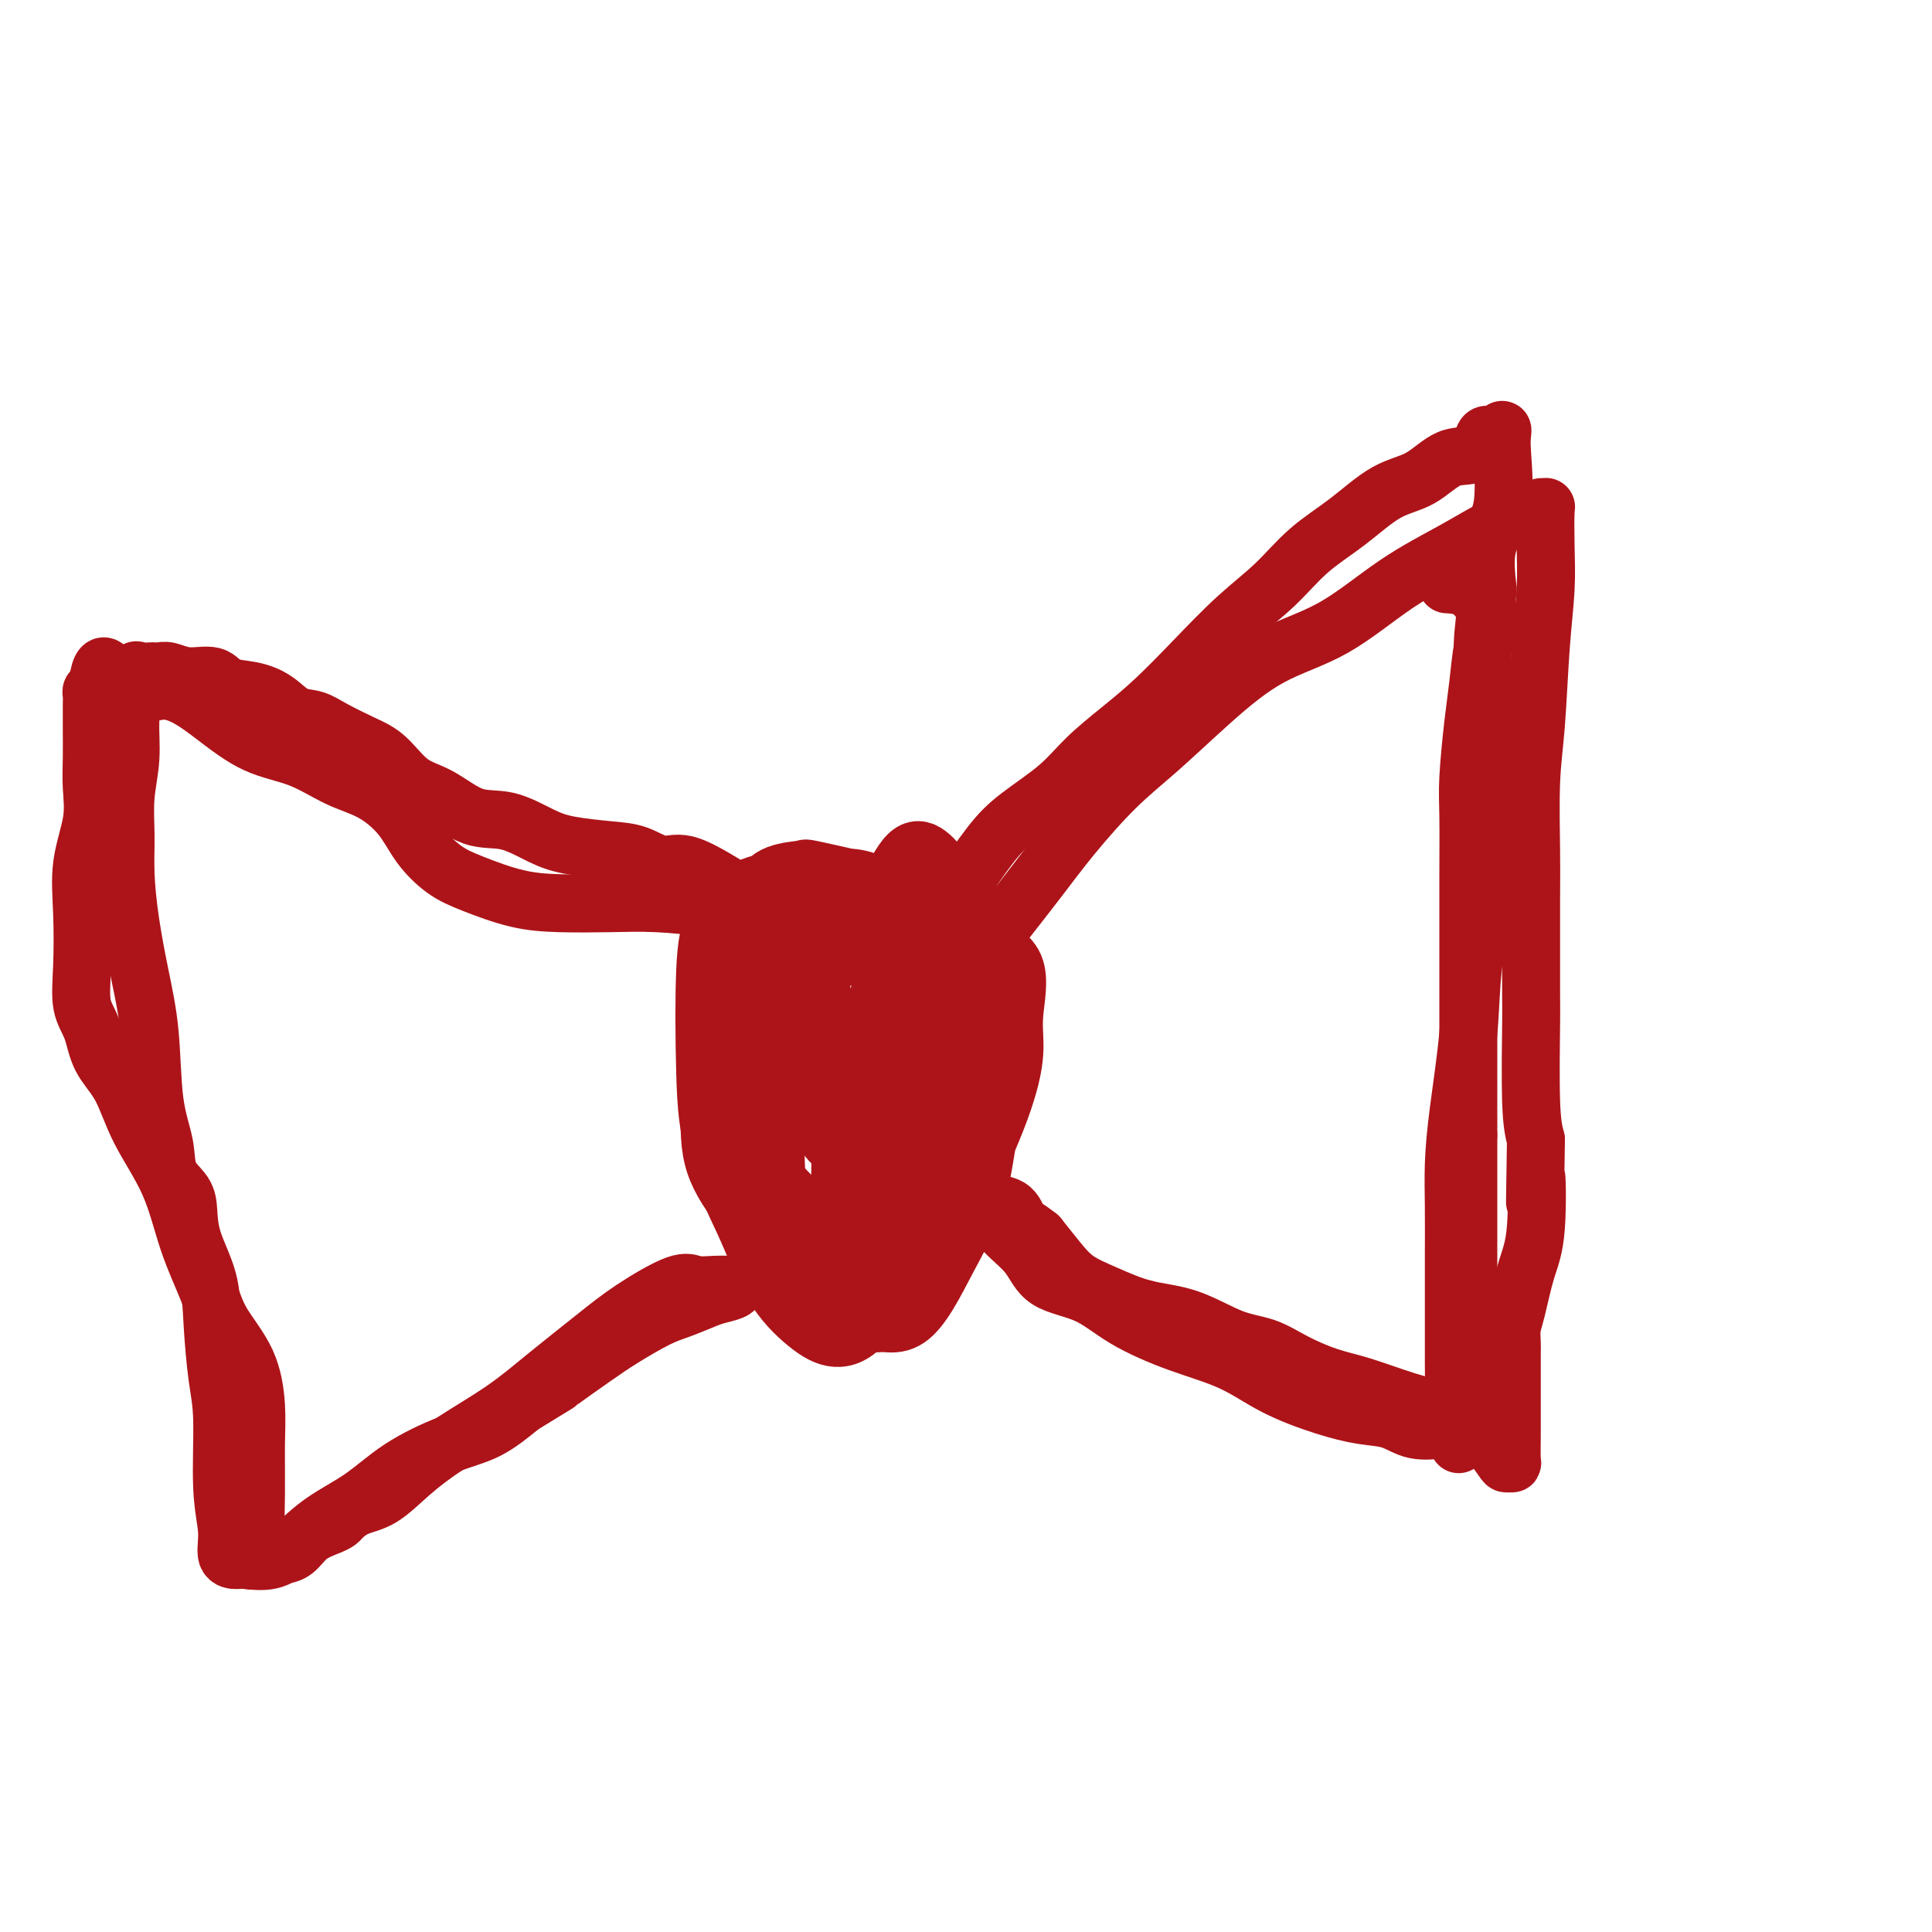
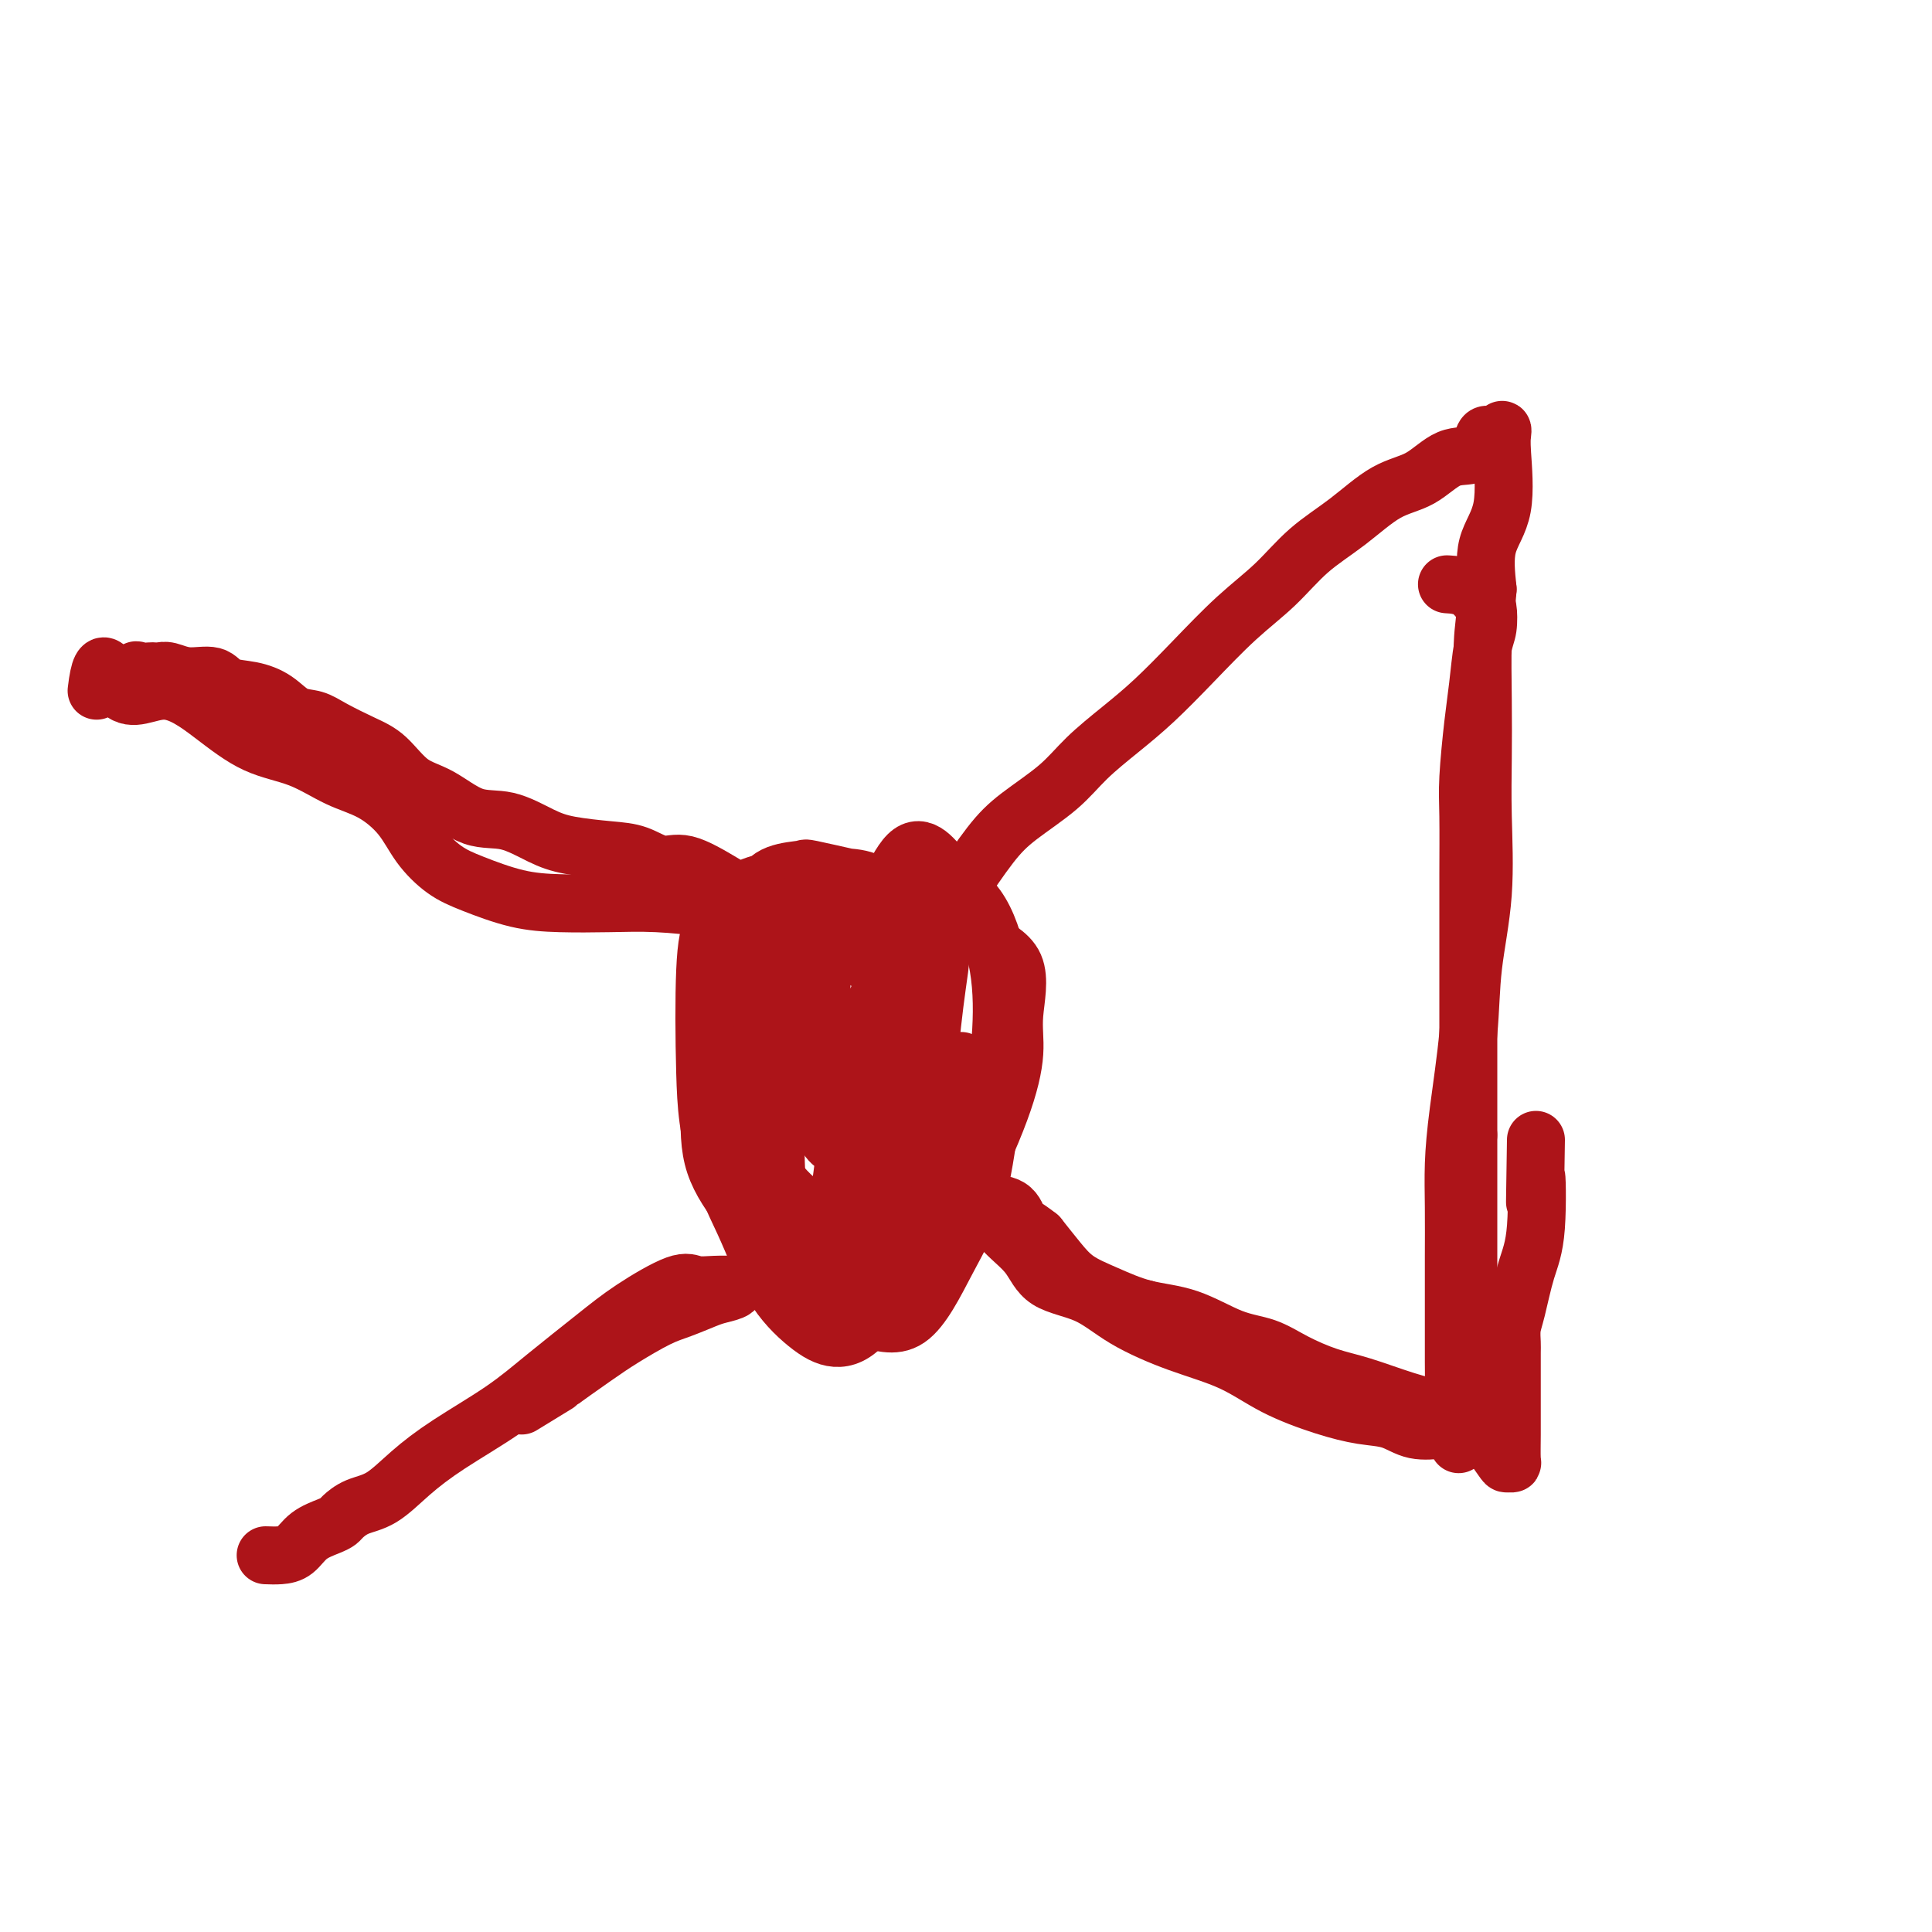
<svg xmlns="http://www.w3.org/2000/svg" viewBox="0 0 400 400" version="1.1">
  <g fill="none" stroke="#AD1419" stroke-width="12" stroke-linecap="round" stroke-linejoin="round">
    <path d="M189,205c-5.175,-3.272 -10.350,-6.544 -13,-8c-2.650,-1.456 -2.774,-1.095 -4,0c-1.226,1.095 -3.552,2.924 -5,5c-1.448,2.076 -2.018,4.399 -3,9c-0.982,4.601 -2.377,11.479 -3,18c-0.623,6.521 -0.473,12.685 0,18c0.473,5.315 1.268,9.781 3,14c1.732,4.219 4.400,8.192 7,10c2.600,1.808 5.133,1.453 8,2c2.867,0.547 6.067,1.998 9,0c2.933,-1.998 5.597,-7.445 8,-12c2.403,-4.555 4.543,-8.219 6,-13c1.457,-4.781 2.230,-10.679 3,-16c0.770,-5.321 1.536,-10.066 2,-15c0.464,-4.934 0.626,-10.056 0,-15c-0.626,-4.944 -2.038,-9.710 -4,-13c-1.962,-3.290 -4.473,-5.103 -7,-8c-2.527,-2.897 -5.070,-6.879 -8,-4c-2.930,2.879 -6.245,12.619 -9,17c-2.755,4.381 -4.948,3.402 -7,3c-2.052,-0.402 -3.964,-0.228 -6,1c-2.036,1.228 -4.196,3.510 -6,6c-1.804,2.490 -3.251,5.189 -4,6c-0.749,0.811 -0.799,-0.267 -1,4c-0.201,4.267 -0.554,13.880 0,22c0.554,8.120 2.015,14.749 4,20c1.985,5.251 4.492,9.126 7,13" />
-     <path d="M166,269c2.034,3.151 3.619,4.530 6,5c2.381,0.470 5.559,0.033 8,0c2.441,-0.033 4.146,0.339 6,-3c1.854,-3.339 3.858,-10.388 6,-18c2.142,-7.612 4.422,-15.786 6,-22c1.578,-6.214 2.455,-10.467 3,-15c0.545,-4.533 0.758,-9.347 1,-14c0.242,-4.653 0.514,-9.147 0,-11c-0.514,-1.853 -1.812,-1.066 -4,0c-2.188,1.066 -5.265,2.411 -8,3c-2.735,0.589 -5.126,0.422 -8,1c-2.874,0.578 -6.230,1.901 -9,2c-2.770,0.099 -4.955,-1.027 -7,1c-2.045,2.027 -3.949,7.205 -6,9c-2.051,1.795 -4.249,0.205 -5,4c-0.751,3.795 -0.055,12.975 0,19c0.055,6.025 -0.532,8.896 0,12c0.532,3.104 2.184,6.441 4,9c1.816,2.559 3.797,4.339 6,5c2.203,0.661 4.630,0.201 8,0c3.370,-0.201 7.683,-0.145 11,-2c3.317,-1.855 5.636,-5.621 8,-9c2.364,-3.379 4.771,-6.369 7,-10c2.229,-3.631 4.280,-7.901 5,-12c0.720,-4.099 0.108,-8.027 0,-11c-0.108,-2.973 0.286,-4.990 0,-7c-0.286,-2.010 -1.254,-4.014 -3,-6c-1.746,-1.986 -4.272,-3.955 -7,-5c-2.728,-1.045 -5.657,-1.166 -8,-1c-2.343,0.166 -4.098,0.619 -6,1c-1.902,0.381 -3.951,0.691 -6,1" />
    <path d="M174,195c-4.329,0.583 -5.150,1.541 -6,2c-0.850,0.459 -1.729,0.418 -4,1c-2.271,0.582 -5.935,1.788 -8,3c-2.065,1.212 -2.533,2.428 -3,4c-0.467,1.572 -0.935,3.498 -1,6c-0.065,2.502 0.274,5.581 0,9c-0.274,3.419 -1.160,7.177 0,11c1.160,3.823 4.364,7.712 7,11c2.636,3.288 4.702,5.977 8,8c3.298,2.023 7.828,3.381 11,4c3.172,0.619 4.987,0.499 7,0c2.013,-0.499 4.224,-1.378 6,-3c1.776,-1.622 3.117,-3.987 4,-6c0.883,-2.013 1.308,-3.675 2,-6c0.692,-2.325 1.649,-5.314 2,-8c0.351,-2.686 0.094,-5.069 0,-7c-0.094,-1.931 -0.027,-3.409 0,-4c0.027,-0.591 0.013,-0.296 0,0" />
    <path d="M177,182c-3.700,-0.834 -7.401,-1.668 -9,-2c-1.599,-0.332 -1.097,-0.161 -2,0c-0.903,0.161 -3.212,0.313 -5,1c-1.788,0.687 -3.054,1.909 -5,5c-1.946,3.091 -4.572,8.052 -6,12c-1.428,3.948 -1.659,6.883 -2,12c-0.341,5.117 -0.792,12.416 -1,18c-0.208,5.584 -0.173,9.452 1,13c1.173,3.548 3.483,6.776 6,10c2.517,3.224 5.240,6.446 8,8c2.760,1.554 5.558,1.442 9,2c3.442,0.558 7.529,1.785 11,1c3.471,-0.785 6.326,-3.583 9,-6c2.674,-2.417 5.167,-4.453 8,-9c2.833,-4.547 6.005,-11.606 8,-17c1.995,-5.394 2.812,-9.124 3,-12c0.188,-2.876 -0.251,-4.900 0,-8c0.251,-3.100 1.194,-7.277 0,-10c-1.194,-2.723 -4.525,-3.994 -7,-6c-2.475,-2.006 -4.093,-4.748 -7,-6c-2.907,-1.252 -7.103,-1.013 -10,-2c-2.897,-0.987 -4.497,-3.202 -8,-4c-3.503,-0.798 -8.911,-0.181 -11,0c-2.089,0.181 -0.861,-0.073 -3,0c-2.139,0.073 -7.646,0.473 -11,3c-3.354,2.527 -4.557,7.180 -5,12c-0.443,4.820 -0.127,9.806 0,16c0.127,6.194 0.063,13.597 0,21" />
    <path d="M148,234c1.088,9.354 3.808,14.240 6,19c2.192,4.760 3.857,9.394 6,13c2.143,3.606 4.765,6.185 7,8c2.235,1.815 4.085,2.864 6,3c1.915,0.136 3.896,-0.643 6,-3c2.104,-2.357 4.331,-6.291 6,-11c1.669,-4.709 2.781,-10.193 4,-16c1.219,-5.807 2.546,-11.936 3,-17c0.454,-5.064 0.035,-9.062 0,-13c-0.035,-3.938 0.312,-7.815 0,-11c-0.312,-3.185 -1.285,-5.678 -3,-8c-1.715,-2.322 -4.171,-4.473 -7,-6c-2.829,-1.527 -6.029,-2.431 -9,-3c-2.971,-0.569 -5.711,-0.803 -9,-1c-3.289,-0.197 -7.128,-0.356 -10,0c-2.872,0.356 -4.779,1.228 -6,3c-1.221,1.772 -1.756,4.443 -2,10c-0.244,5.557 -0.195,14.000 0,21c0.195,7.000 0.538,12.558 3,19c2.462,6.442 7.044,13.767 11,18c3.956,4.233 7.286,5.372 11,6c3.714,0.628 7.810,0.743 11,-2c3.190,-2.743 5.472,-8.344 7,-16c1.528,-7.656 2.302,-17.368 3,-25c0.698,-7.632 1.322,-13.183 2,-18c0.678,-4.817 1.412,-8.901 0,-12c-1.412,-3.099 -4.970,-5.214 -8,-6c-3.030,-0.786 -5.534,-0.241 -8,0c-2.466,0.241 -4.895,0.180 -7,2c-2.105,1.820 -3.887,5.520 -5,9c-1.113,3.480 -1.556,6.740 -2,10" />
    <path d="M164,207c-1.342,4.777 -1.195,7.219 0,11c1.195,3.781 3.440,8.899 6,12c2.560,3.101 5.436,4.184 8,5c2.564,0.816 4.817,1.365 7,2c2.183,0.635 4.297,1.357 5,-1c0.703,-2.357 -0.006,-7.794 0,-12c0.006,-4.206 0.727,-7.181 0,-11c-0.727,-3.819 -2.903,-8.484 -5,-12c-2.097,-3.516 -4.117,-5.885 -6,-7c-1.883,-1.115 -3.630,-0.976 -5,-1c-1.370,-0.024 -2.362,-0.211 -3,2c-0.638,2.211 -0.921,6.821 -1,12c-0.079,5.179 0.048,10.928 0,16c-0.048,5.072 -0.269,9.466 1,12c1.269,2.534 4.028,3.207 6,4c1.972,0.793 3.157,1.707 5,2c1.843,0.293 4.345,-0.034 6,-3c1.655,-2.966 2.465,-8.572 3,-13c0.535,-4.428 0.797,-7.677 1,-12c0.203,-4.323 0.349,-9.721 0,-12c-0.349,-2.279 -1.193,-1.440 -3,-1c-1.807,0.440 -4.576,0.479 -7,6c-2.424,5.521 -4.503,16.523 -6,26c-1.497,9.477 -2.411,17.430 -3,23c-0.589,5.570 -0.853,8.756 -1,11c-0.147,2.244 -0.175,3.547 0,5c0.175,1.453 0.555,3.058 2,0c1.445,-3.058 3.954,-10.778 5,-16c1.046,-5.222 0.628,-7.944 1,-13c0.372,-5.056 1.535,-12.444 2,-17c0.465,-4.556 0.233,-6.278 0,-8" />
-     <path d="M182,217c-0.143,-6.746 -2.001,-4.609 -3,-4c-0.999,0.609 -1.140,-0.308 -2,0c-0.860,0.308 -2.440,1.841 -3,6c-0.560,4.159 -0.100,10.943 0,16c0.100,5.057 -0.159,8.386 0,12c0.159,3.614 0.735,7.511 2,10c1.265,2.489 3.219,3.568 4,4c0.781,0.432 0.391,0.216 0,0" />
-     <path d="M208,191c2.384,-3.040 4.769,-6.080 7,-9c2.231,-2.920 4.310,-5.719 7,-9c2.690,-3.281 5.992,-7.044 9,-10c3.008,-2.956 5.723,-5.103 9,-8c3.277,-2.897 7.115,-6.542 11,-10c3.885,-3.458 7.817,-6.729 12,-9c4.183,-2.271 8.616,-3.543 13,-6c4.384,-2.457 8.718,-6.098 13,-9c4.282,-2.902 8.510,-5.064 12,-7c3.490,-1.936 6.242,-3.644 9,-5c2.758,-1.356 5.523,-2.358 7,-3c1.477,-0.642 1.664,-0.925 2,-1c0.336,-0.075 0.819,0.056 1,0c0.181,-0.056 0.060,-0.300 0,1c-0.060,1.300 -0.058,4.145 0,7c0.058,2.855 0.173,5.719 0,9c-0.173,3.281 -0.635,6.977 -1,12c-0.365,5.023 -0.634,11.373 -1,16c-0.366,4.627 -0.830,7.531 -1,12c-0.170,4.469 -0.046,10.505 0,14c0.046,3.495 0.015,4.450 0,10c-0.015,5.550 -0.014,15.694 0,20c0.014,4.306 0.042,2.775 0,6c-0.042,3.225 -0.155,11.207 0,16c0.155,4.793 0.577,6.396 1,8" />
    <path d="M318,236c-0.334,21.586 -0.170,10.052 0,8c0.170,-2.052 0.347,5.380 0,10c-0.347,4.620 -1.217,6.430 -2,9c-0.783,2.570 -1.478,5.901 -2,8c-0.522,2.099 -0.872,2.968 -1,4c-0.128,1.032 -0.034,2.228 0,3c0.034,0.772 0.009,1.121 0,2c-0.009,0.879 -0.001,2.288 0,4c0.001,1.712 -0.003,3.727 0,6c0.003,2.273 0.014,4.805 0,7c-0.014,2.195 -0.052,4.051 0,5c0.052,0.949 0.196,0.989 0,1c-0.196,0.011 -0.730,-0.007 -1,0c-0.270,0.007 -0.275,0.038 -1,-1c-0.725,-1.038 -2.171,-3.145 -3,-4c-0.829,-0.855 -1.042,-0.460 -2,-1c-0.958,-0.540 -2.662,-2.017 -4,-3c-1.338,-0.983 -2.310,-1.473 -4,-2c-1.690,-0.527 -4.099,-1.090 -7,-2c-2.901,-0.910 -6.295,-2.167 -9,-3c-2.705,-0.833 -4.719,-1.242 -7,-2c-2.281,-0.758 -4.827,-1.865 -7,-3c-2.173,-1.135 -3.973,-2.299 -6,-3c-2.027,-0.701 -4.282,-0.938 -7,-2c-2.718,-1.062 -5.899,-2.947 -9,-4c-3.101,-1.053 -6.121,-1.274 -9,-2c-2.879,-0.726 -5.617,-1.958 -8,-3c-2.383,-1.042 -4.411,-1.896 -6,-3c-1.589,-1.104 -2.740,-2.458 -4,-4c-1.260,-1.542 -2.630,-3.271 -4,-5" />
    <path d="M215,256c-3.023,-2.371 -3.582,-2.299 -4,-3c-0.418,-0.701 -0.696,-2.175 -2,-3c-1.304,-0.825 -3.635,-1.002 -4,0c-0.365,1.002 1.237,3.183 3,5c1.763,1.817 3.688,3.269 5,5c1.312,1.731 2.011,3.739 4,5c1.989,1.261 5.269,1.775 8,3c2.731,1.225 4.913,3.161 8,5c3.087,1.839 7.079,3.582 11,5c3.921,1.418 7.770,2.511 11,4c3.230,1.489 5.842,3.373 9,5c3.158,1.627 6.861,2.996 10,4c3.139,1.004 5.715,1.642 8,2c2.285,0.358 4.280,0.436 6,1c1.720,0.564 3.167,1.614 5,2c1.833,0.386 4.054,0.110 5,0c0.946,-0.110 0.618,-0.052 1,0c0.382,0.052 1.476,0.098 2,0c0.524,-0.098 0.480,-0.340 1,0c0.520,0.340 1.603,1.262 2,0c0.397,-1.262 0.106,-4.707 0,-8c-0.106,-3.293 -0.028,-6.432 0,-11c0.028,-4.568 0.008,-10.565 0,-16c-0.008,-5.435 -0.002,-10.310 0,-14c0.002,-3.690 0.001,-6.197 0,-8c-0.001,-1.803 -0.000,-2.901 0,-4" />
    <path d="M304,235c0.000,-10.259 0.000,-5.405 0,-5c-0.000,0.405 -0.000,-3.638 0,-7c0.000,-3.362 0.000,-6.043 0,-9c-0.000,-2.957 -0.001,-6.189 0,-10c0.001,-3.811 0.003,-8.202 0,-12c-0.003,-3.798 -0.012,-7.005 0,-11c0.012,-3.995 0.044,-8.779 0,-12c-0.044,-3.221 -0.166,-4.881 0,-8c0.166,-3.119 0.619,-7.698 1,-11c0.381,-3.302 0.689,-5.327 1,-8c0.311,-2.673 0.626,-5.995 1,-8c0.374,-2.005 0.807,-2.695 1,-4c0.193,-1.305 0.146,-3.225 0,-4c-0.146,-0.775 -0.390,-0.404 -1,-1c-0.610,-0.596 -1.587,-2.161 -3,-3c-1.413,-0.839 -3.261,-0.954 -4,-1c-0.739,-0.046 -0.370,-0.023 0,0" />
    <path d="M150,183c-2.933,-1.745 -5.865,-3.489 -8,-4c-2.135,-0.511 -3.471,0.212 -5,0c-1.529,-0.212 -3.250,-1.361 -5,-2c-1.750,-0.639 -3.529,-0.770 -6,-1c-2.471,-0.230 -5.632,-0.558 -8,-1c-2.368,-0.442 -3.942,-0.997 -6,-2c-2.058,-1.003 -4.601,-2.453 -7,-3c-2.399,-0.547 -4.653,-0.190 -7,-1c-2.347,-0.810 -4.788,-2.787 -7,-4c-2.212,-1.213 -4.194,-1.663 -6,-3c-1.806,-1.337 -3.434,-3.561 -5,-5c-1.566,-1.439 -3.068,-2.094 -5,-3c-1.932,-0.906 -4.294,-2.064 -6,-3c-1.706,-0.936 -2.758,-1.650 -4,-2c-1.242,-0.350 -2.676,-0.336 -4,-1c-1.324,-0.664 -2.538,-2.005 -4,-3c-1.462,-0.995 -3.172,-1.643 -5,-2c-1.828,-0.357 -3.775,-0.421 -5,-1c-1.225,-0.579 -1.729,-1.672 -3,-2c-1.271,-0.328 -3.309,0.108 -5,0c-1.691,-0.108 -3.034,-0.760 -4,-1c-0.966,-0.240 -1.555,-0.066 -2,0c-0.445,0.066 -0.746,0.026 -1,0c-0.254,-0.026 -0.460,-0.038 -1,0c-0.540,0.038 -1.415,0.126 -2,0c-0.585,-0.126 -0.882,-0.464 -1,0c-0.118,0.464 -0.059,1.732 0,3" />
-     <path d="M28,142c-0.398,1.666 -0.892,4.332 -1,7c-0.108,2.668 0.169,5.339 0,8c-0.169,2.661 -0.786,5.312 -1,8c-0.214,2.688 -0.026,5.411 0,8c0.026,2.589 -0.110,5.043 0,8c0.110,2.957 0.468,6.418 1,10c0.532,3.582 1.240,7.287 2,11c0.760,3.713 1.573,7.434 2,12c0.427,4.566 0.468,9.977 1,14c0.532,4.023 1.555,6.660 2,9c0.445,2.340 0.312,4.384 1,6c0.688,1.616 2.198,2.804 3,4c0.802,1.196 0.897,2.401 1,4c0.103,1.599 0.214,3.591 1,6c0.786,2.409 2.248,5.233 3,8c0.752,2.767 0.794,5.477 1,9c0.206,3.523 0.575,7.858 1,11c0.425,3.142 0.905,5.091 1,9c0.095,3.909 -0.195,9.779 0,14c0.195,4.221 0.876,6.793 1,9c0.124,2.207 -0.310,4.048 0,5c0.310,0.952 1.363,1.014 2,1c0.637,-0.014 0.857,-0.105 2,0c1.143,0.105 3.210,0.406 5,0c1.790,-0.406 3.302,-1.519 5,-3c1.698,-1.481 3.582,-3.329 6,-5c2.418,-1.671 5.369,-3.166 8,-5c2.631,-1.834 4.942,-4.007 8,-6c3.058,-1.993 6.862,-3.806 10,-5c3.138,-1.194 5.611,-1.770 8,-3c2.389,-1.230 4.695,-3.115 7,-5" />
    <path d="M108,291c9.503,-5.829 7.261,-4.401 8,-5c0.739,-0.599 4.460,-3.225 7,-5c2.540,-1.775 3.901,-2.699 6,-4c2.099,-1.301 4.938,-2.978 7,-4c2.062,-1.022 3.346,-1.388 5,-2c1.654,-0.612 3.677,-1.470 5,-2c1.323,-0.530 1.948,-0.730 3,-1c1.052,-0.270 2.533,-0.608 3,-1c0.467,-0.392 -0.080,-0.836 0,-1c0.080,-0.164 0.788,-0.048 1,0c0.212,0.048 -0.073,0.027 -1,0c-0.927,-0.027 -2.497,-0.062 -4,0c-1.503,0.062 -2.938,0.219 -4,0c-1.062,-0.219 -1.752,-0.816 -4,0c-2.248,0.816 -6.055,3.046 -9,5c-2.945,1.954 -5.027,3.634 -8,6c-2.973,2.366 -6.835,5.418 -10,8c-3.165,2.582 -5.631,4.694 -9,7c-3.369,2.306 -7.642,4.807 -11,7c-3.358,2.193 -5.803,4.079 -8,6c-2.197,1.921 -4.148,3.876 -6,5c-1.852,1.124 -3.605,1.416 -5,2c-1.395,0.584 -2.431,1.459 -3,2c-0.569,0.541 -0.669,0.747 -1,1c-0.331,0.253 -0.893,0.551 -2,1c-1.107,0.449 -2.761,1.048 -4,2c-1.239,0.952 -2.064,2.256 -3,3c-0.936,0.744 -1.982,0.927 -3,1c-1.018,0.073 -2.009,0.037 -3,0" />
-     <path d="M55,322c-4.166,1.989 -2.579,0.963 -2,0c0.579,-0.963 0.152,-1.861 0,-4c-0.152,-2.139 -0.029,-5.519 0,-9c0.029,-3.481 -0.035,-7.063 0,-10c0.035,-2.937 0.169,-5.228 0,-8c-0.169,-2.772 -0.640,-6.025 -2,-9c-1.360,-2.975 -3.610,-5.671 -5,-8c-1.390,-2.329 -1.921,-4.292 -3,-7c-1.079,-2.708 -2.705,-6.161 -4,-10c-1.295,-3.839 -2.258,-8.063 -4,-12c-1.742,-3.937 -4.264,-7.586 -6,-11c-1.736,-3.414 -2.686,-6.592 -4,-9c-1.314,-2.408 -2.993,-4.044 -4,-6c-1.007,-1.956 -1.344,-4.231 -2,-6c-0.656,-1.769 -1.632,-3.030 -2,-5c-0.368,-1.970 -0.127,-4.647 0,-8c0.127,-3.353 0.139,-7.382 0,-11c-0.139,-3.618 -0.430,-6.826 0,-10c0.430,-3.174 1.579,-6.314 2,-9c0.421,-2.686 0.113,-4.919 0,-7c-0.113,-2.081 -0.031,-4.011 0,-6c0.031,-1.989 0.011,-4.036 0,-6c-0.011,-1.964 -0.013,-3.846 0,-5c0.013,-1.154 0.042,-1.580 0,-2c-0.042,-0.420 -0.155,-0.834 0,-1c0.155,-0.166 0.577,-0.083 1,0" />
    <path d="M20,143c1.182,-9.998 2.638,-2.493 5,0c2.362,2.493 5.631,-0.027 9,0c3.369,0.027 6.839,2.599 10,5c3.161,2.401 6.011,4.629 9,6c2.989,1.371 6.115,1.884 9,3c2.885,1.116 5.530,2.834 8,4c2.470,1.166 4.764,1.781 7,3c2.236,1.219 4.412,3.041 6,5c1.588,1.959 2.587,4.056 4,6c1.413,1.944 3.238,3.737 5,5c1.762,1.263 3.460,1.998 6,3c2.540,1.002 5.922,2.271 9,3c3.078,0.729 5.851,0.917 9,1c3.149,0.083 6.672,0.061 10,0c3.328,-0.061 6.459,-0.161 10,0c3.541,0.161 7.492,0.582 10,1c2.508,0.418 3.574,0.834 4,1c0.426,0.166 0.213,0.083 0,0" />
    <path d="M198,185c2.485,-3.691 4.970,-7.382 7,-10c2.030,-2.618 3.604,-4.164 6,-6c2.396,-1.836 5.614,-3.961 8,-6c2.386,-2.039 3.941,-3.993 6,-6c2.059,-2.007 4.621,-4.067 7,-6c2.379,-1.933 4.573,-3.737 7,-6c2.427,-2.263 5.087,-4.984 8,-8c2.913,-3.016 6.079,-6.328 9,-9c2.921,-2.672 5.595,-4.706 8,-7c2.405,-2.294 4.539,-4.850 7,-7c2.461,-2.150 5.247,-3.894 8,-6c2.753,-2.106 5.473,-4.575 8,-6c2.527,-1.425 4.861,-1.808 7,-3c2.139,-1.192 4.082,-3.194 6,-4c1.918,-0.806 3.810,-0.417 5,-1c1.190,-0.583 1.678,-2.140 2,-3c0.322,-0.860 0.478,-1.023 1,-1c0.522,0.023 1.411,0.234 2,0c0.589,-0.234 0.879,-0.912 1,-1c0.121,-0.088 0.074,0.416 0,1c-0.074,0.584 -0.174,1.249 0,4c0.174,2.751 0.624,7.587 0,11c-0.624,3.413 -2.321,5.404 -3,8c-0.679,2.596 -0.339,5.798 0,9" />
    <path d="M308,122c-0.535,6.871 -0.874,8.050 -1,11c-0.126,2.950 -0.041,7.673 0,12c0.041,4.327 0.037,8.259 0,12c-0.037,3.741 -0.108,7.291 0,12c0.108,4.709 0.393,10.578 0,16c-0.393,5.422 -1.464,10.399 -2,15c-0.536,4.601 -0.536,8.827 -1,14c-0.464,5.173 -1.392,11.295 -2,16c-0.608,4.705 -0.895,7.995 -1,11c-0.105,3.005 -0.028,5.725 0,9c0.028,3.275 0.008,7.105 0,10c-0.008,2.895 -0.003,4.856 0,7c0.003,2.144 0.005,4.472 0,7c-0.005,2.528 -0.015,5.256 0,8c0.015,2.744 0.057,5.503 0,8c-0.057,2.497 -0.214,4.730 0,6c0.214,1.270 0.797,1.576 1,2c0.203,0.424 0.026,0.965 0,1c-0.026,0.035 0.098,-0.435 0,-1c-0.098,-0.565 -0.418,-1.226 -1,-2c-0.582,-0.774 -1.425,-1.663 -2,-2c-0.575,-0.337 -0.883,-0.124 -2,0c-1.117,0.124 -3.044,0.158 -5,0c-1.956,-0.158 -3.941,-0.510 -6,-1c-2.059,-0.490 -4.193,-1.119 -7,-2c-2.807,-0.881 -6.288,-2.015 -9,-3c-2.712,-0.985 -4.655,-1.821 -7,-3c-2.345,-1.179 -5.093,-2.702 -8,-4c-2.907,-1.298 -5.973,-2.371 -9,-4c-3.027,-1.629 -6.013,-3.815 -9,-6" />
  </g>
</svg>